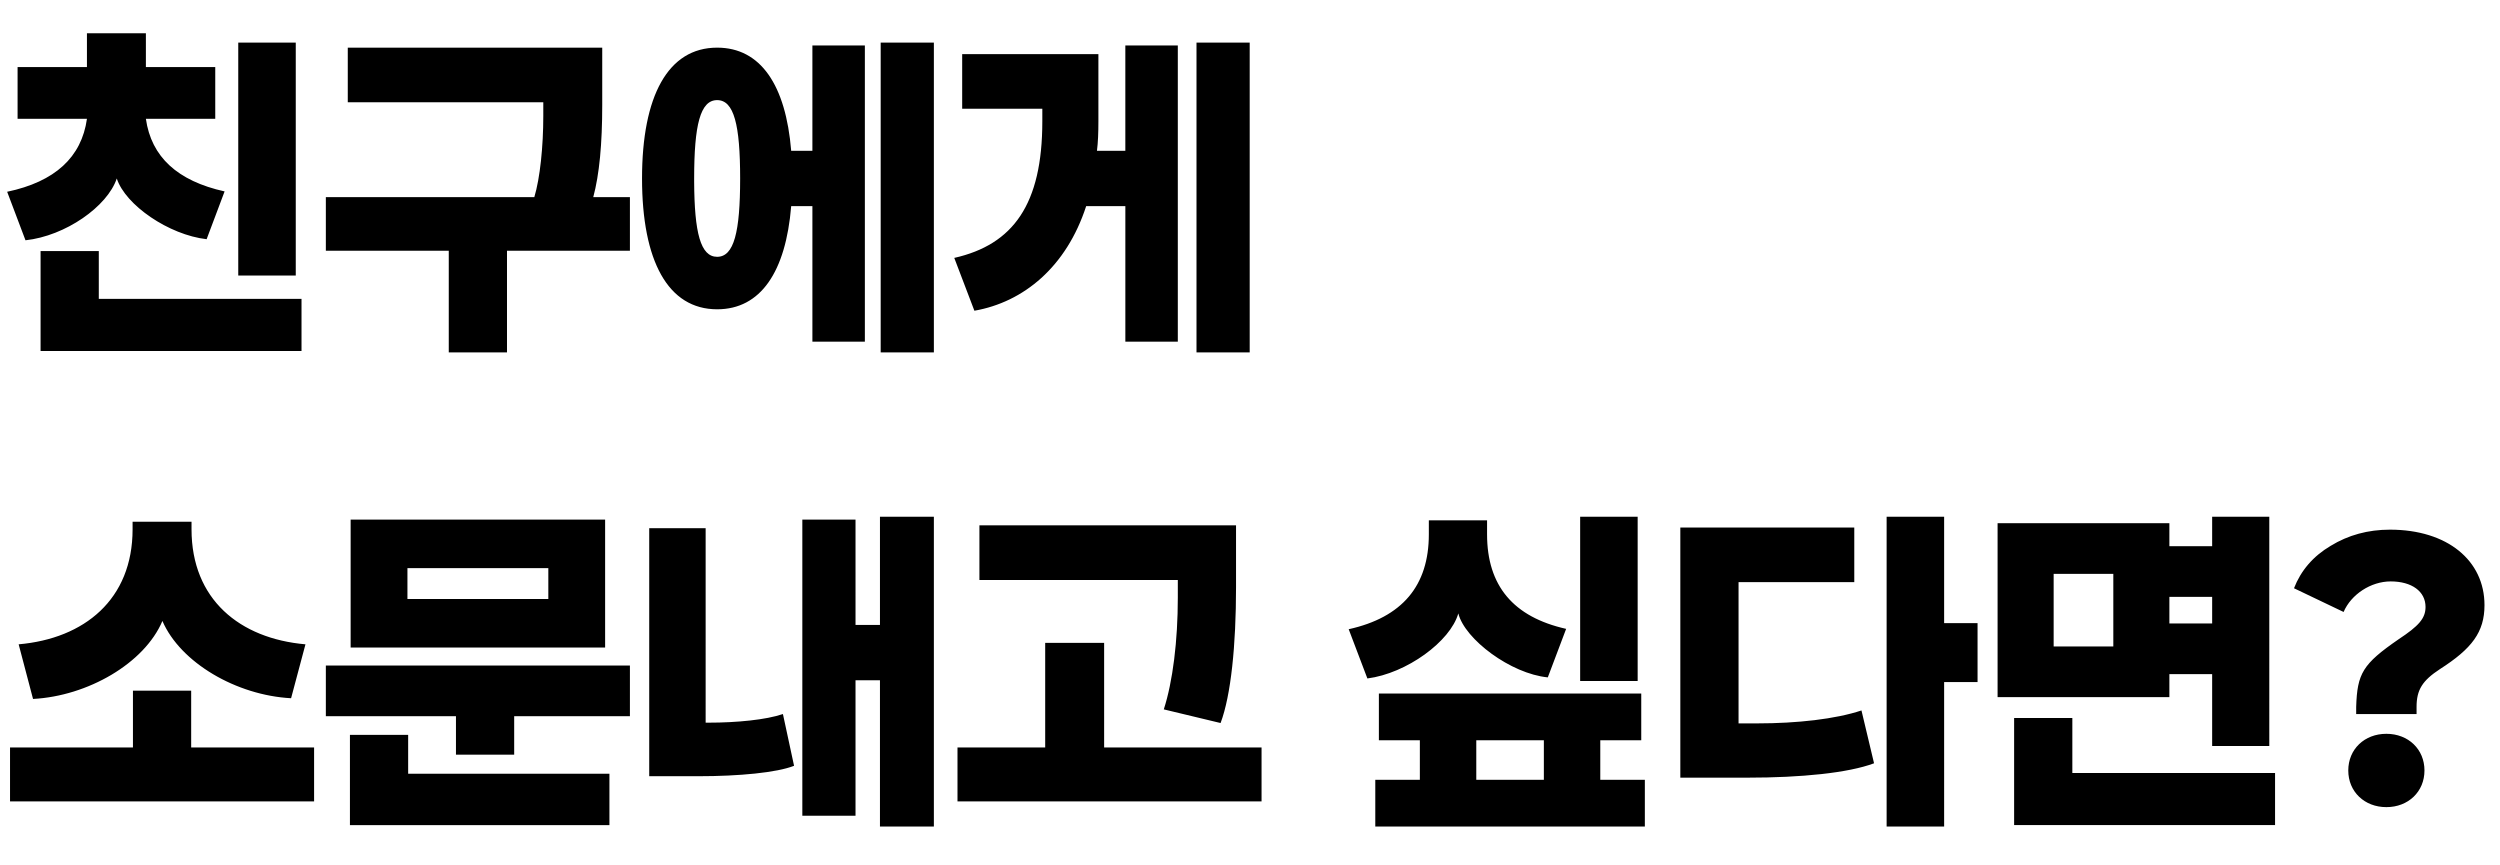
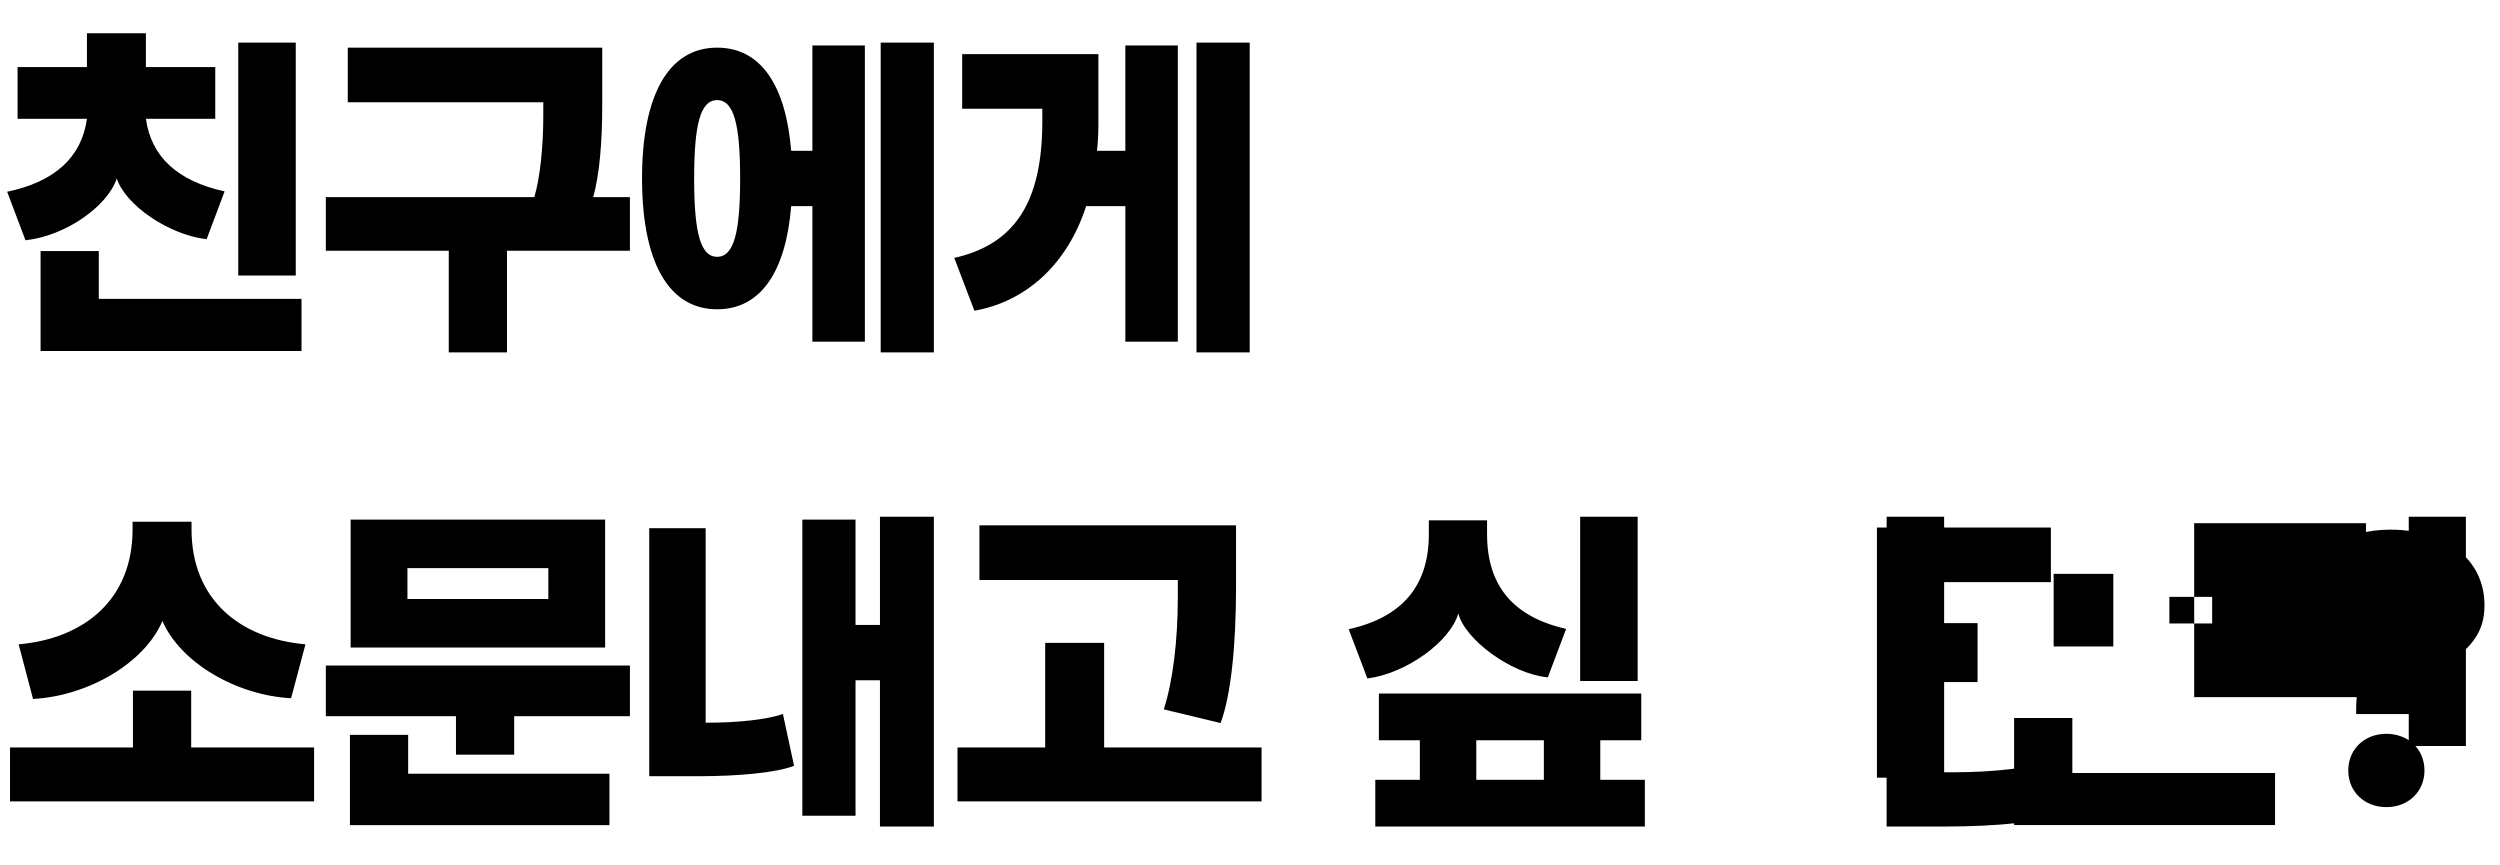
<svg xmlns="http://www.w3.org/2000/svg" width="312" height="108" viewBox="0 0 312 108">
-   <path d="M3.18 29.988c4.98-.538 10.227-4.216 11.394-7.715 1.076 3.32 6.503 7.042 11.213 7.58l2.243-5.965c-5.876-1.3-9.15-4.306-9.823-9.06h8.657v-6.46h-8.657V4.152H10.85v4.216H2.194v6.46h8.657c-.673 4.799-3.992 7.849-9.958 9.105l2.288 6.055zm33.731 4.396V5.318h-7.177v29.066h7.177zm.718 9.42v-6.505H12.33v-5.965H5.064v12.47H37.63zm25.644.179V31.289h15.34v-6.683h-4.575c.762-2.826 1.121-6.639 1.121-11.528V5.946H43.402v6.818h24.401v1.704c0 3.813-.404 7.76-1.121 10.138H40.666v6.683h15.34v12.694h7.267zm53.274 0V5.318h-6.638v38.665h6.638zm-8.612-1.346V5.677h-6.548v13.142H98.74c-.673-8.208-3.812-12.873-9.24-12.873-6.145 0-9.374 6.055-9.374 16.327 0 10.272 3.23 16.327 9.374 16.327 5.428 0 8.567-4.665 9.24-12.873h2.647v16.91h6.548zM89.5 32.05c-2.068 0-2.841-2.979-2.87-9.403v-.375c0-6.683.762-9.778 2.87-9.778s2.87 3.095 2.87 9.778-.762 9.778-2.87 9.778zm66.462 11.932V5.318h-6.639v38.665h6.639zm-8.971-1.346V5.677h-6.549v13.142H136.9c.134-1.031.18-2.287.18-3.678V6.754h-17v6.817h10.002v1.57c0 10.362-3.633 15.385-10.99 17.045l2.512 6.593c6.145-1.076 11.483-5.472 13.95-13.052h4.89v16.91h6.548zM4.123 87.229c6.817-.36 13.904-4.44 16.147-9.734 2.243 5.203 9.24 9.285 16.058 9.644l1.794-6.728c-8.208-.718-14.219-5.607-14.219-14.353v-.942h-7.356v.942c0 8.746-6.01 13.635-14.219 14.353l1.795 6.818zm35.076 12.783v-6.728h-15.34v-7.087h-7.267v7.087H1.252v6.728h37.947zm36.32-19.197V64.846H43.76v15.969h31.757zm-7.088-6.056H50.848v-3.857h17.583v3.857zM64.17 94.181v-4.8h14.443v-6.324H40.666v6.325h16.238v4.8h7.266zm11.886 8.792v-6.415H50.938v-4.844h-7.266v11.259h32.384zm40.491.179V64.488h-6.728v13.5h-3.05V64.847h-6.638v36.96h6.638v-16.91h3.05v18.256h6.728zm-29.38-6.28c5.07 0 9.779-.448 11.932-1.3l-1.39-6.46c-2.109.718-5.742 1.077-9.285 1.077h-.36V65.923h-7.041v30.95h6.145zm65.162-6.638c1.3-3.454 1.928-9.733 1.928-16.955v-7.715h-32.026v6.818h24.76v2.198c0 5.382-.628 10.496-1.75 13.95l7.088 1.704zm5.113 9.778v-6.728h-19.646V80.231h-7.356v13.053h-10.945v6.728h37.947zm46.938-15.026V64.488h-7.177v20.498h7.177zm-33.73-.314c4.888-.628 10.36-4.62 11.347-8.119.808 3.23 6.549 7.536 11.169 7.984l2.288-6.055c-6.594-1.48-9.868-5.382-9.868-11.797v-1.749h-7.267v1.75c0 6.414-3.319 10.36-10.002 11.841l2.332 6.145zm34.627 18.48v-5.831h-5.562v-4.934h5.113v-5.831h-32.744v5.831h5.114v4.934h-5.562v5.831h33.64zm-12.604-5.831h-8.433v-4.934h8.433v4.934zm49.955 5.831V85.121h4.171v-7.357h-4.171V64.488h-7.177v38.664h7.177zm-24.535-6.1c6.683 0 12.559-.583 15.788-1.794l-1.57-6.594c-3.23 1.077-8.029 1.615-13.007 1.615h-2.333V72.65h14.443v-6.818h-21.71v31.219h8.389zm65.115-3.947V64.488h-7.131v3.678h-5.338v-2.871h-21.44v21.71h21.44v-2.871h5.338v8.97h7.131zM263.742 80.68h-7.446v-9.06h7.446v9.06zm12.335-2.87h-5.338v-3.32h5.338v3.32zm7.85 25.163v-6.504h-25.299v-6.863h-7.266v13.367h32.564zm17.66-13.86v-.897c0-2.109.717-3.275 2.915-4.71 3.992-2.557 5.562-4.62 5.562-7.984 0-5.562-4.62-9.42-11.797-9.42-2.736 0-5.203.673-7.4 2.019-2.199 1.3-3.724 3.095-4.576 5.293l6.19 2.96c.942-2.198 3.409-3.813 5.876-3.813 2.646 0 4.35 1.256 4.35 3.185 0 1.435-.852 2.377-3.363 4.037-4.486 3.095-5.159 4.261-5.293 8.433v.897h7.535zm-3.768 11.617c2.736 0 4.754-1.929 4.754-4.575 0-2.647-2.018-4.575-4.754-4.575-2.737 0-4.755 1.928-4.755 4.575 0 2.646 2.018 4.575 4.755 4.575z" fill="#000" fill-rule="nonzero" />
+   <path d="M3.18 29.988c4.98-.538 10.227-4.216 11.394-7.715 1.076 3.32 6.503 7.042 11.213 7.58l2.243-5.965c-5.876-1.3-9.15-4.306-9.823-9.06h8.657v-6.46h-8.657V4.152H10.85v4.216H2.194v6.46h8.657c-.673 4.799-3.992 7.849-9.958 9.105l2.288 6.055zm33.731 4.396V5.318h-7.177v29.066h7.177zm.718 9.42v-6.505H12.33v-5.965H5.064v12.47H37.63zm25.644.179V31.289h15.34v-6.683h-4.575c.762-2.826 1.121-6.639 1.121-11.528V5.946H43.402v6.818h24.401v1.704c0 3.813-.404 7.76-1.121 10.138H40.666v6.683h15.34v12.694h7.267zm53.274 0V5.318h-6.638v38.665h6.638zm-8.612-1.346V5.677h-6.548v13.142H98.74c-.673-8.208-3.812-12.873-9.24-12.873-6.145 0-9.374 6.055-9.374 16.327 0 10.272 3.23 16.327 9.374 16.327 5.428 0 8.567-4.665 9.24-12.873h2.647v16.91h6.548zM89.5 32.05c-2.068 0-2.841-2.979-2.87-9.403v-.375c0-6.683.762-9.778 2.87-9.778s2.87 3.095 2.87 9.778-.762 9.778-2.87 9.778zm66.462 11.932V5.318h-6.639v38.665h6.639zm-8.971-1.346V5.677h-6.549v13.142H136.9c.134-1.031.18-2.287.18-3.678V6.754h-17v6.817h10.002v1.57c0 10.362-3.633 15.385-10.99 17.045l2.512 6.593c6.145-1.076 11.483-5.472 13.95-13.052h4.89v16.91h6.548zM4.123 87.229c6.817-.36 13.904-4.44 16.147-9.734 2.243 5.203 9.24 9.285 16.058 9.644l1.794-6.728c-8.208-.718-14.219-5.607-14.219-14.353v-.942h-7.356v.942c0 8.746-6.01 13.635-14.219 14.353l1.795 6.818zm35.076 12.783v-6.728h-15.34v-7.087h-7.267v7.087H1.252v6.728h37.947zm36.32-19.197V64.846H43.76v15.969h31.757zm-7.088-6.056H50.848v-3.857h17.583v3.857zM64.17 94.181v-4.8h14.443v-6.324H40.666v6.325h16.238v4.8h7.266zm11.886 8.792v-6.415H50.938v-4.844h-7.266v11.259h32.384zm40.491.179V64.488h-6.728v13.5h-3.05V64.847h-6.638v36.96h6.638v-16.91h3.05v18.256h6.728zm-29.38-6.28c5.07 0 9.779-.448 11.932-1.3l-1.39-6.46c-2.109.718-5.742 1.077-9.285 1.077h-.36V65.923h-7.041v30.95h6.145zm65.162-6.638c1.3-3.454 1.928-9.733 1.928-16.955v-7.715h-32.026v6.818h24.76v2.198c0 5.382-.628 10.496-1.75 13.95l7.088 1.704zm5.113 9.778v-6.728h-19.646V80.231h-7.356v13.053h-10.945v6.728h37.947zm46.938-15.026V64.488h-7.177v20.498h7.177zm-33.73-.314c4.888-.628 10.36-4.62 11.347-8.119.808 3.23 6.549 7.536 11.169 7.984l2.288-6.055c-6.594-1.48-9.868-5.382-9.868-11.797v-1.749h-7.267v1.75c0 6.414-3.319 10.36-10.002 11.841l2.332 6.145zm34.627 18.48v-5.831h-5.562v-4.934h5.113v-5.831h-32.744v5.831h5.114v4.934h-5.562v5.831h33.64zm-12.604-5.831h-8.433v-4.934h8.433v4.934zm49.955 5.831V85.121h4.171v-7.357h-4.171V64.488h-7.177v38.664h7.177zc6.683 0 12.559-.583 15.788-1.794l-1.57-6.594c-3.23 1.077-8.029 1.615-13.007 1.615h-2.333V72.65h14.443v-6.818h-21.71v31.219h8.389zm65.115-3.947V64.488h-7.131v3.678h-5.338v-2.871h-21.44v21.71h21.44v-2.871h5.338v8.97h7.131zM263.742 80.68h-7.446v-9.06h7.446v9.06zm12.335-2.87h-5.338v-3.32h5.338v3.32zm7.85 25.163v-6.504h-25.299v-6.863h-7.266v13.367h32.564zm17.66-13.86v-.897c0-2.109.717-3.275 2.915-4.71 3.992-2.557 5.562-4.62 5.562-7.984 0-5.562-4.62-9.42-11.797-9.42-2.736 0-5.203.673-7.4 2.019-2.199 1.3-3.724 3.095-4.576 5.293l6.19 2.96c.942-2.198 3.409-3.813 5.876-3.813 2.646 0 4.35 1.256 4.35 3.185 0 1.435-.852 2.377-3.363 4.037-4.486 3.095-5.159 4.261-5.293 8.433v.897h7.535zm-3.768 11.617c2.736 0 4.754-1.929 4.754-4.575 0-2.647-2.018-4.575-4.754-4.575-2.737 0-4.755 1.928-4.755 4.575 0 2.646 2.018 4.575 4.755 4.575z" fill="#000" fill-rule="nonzero" />
</svg>